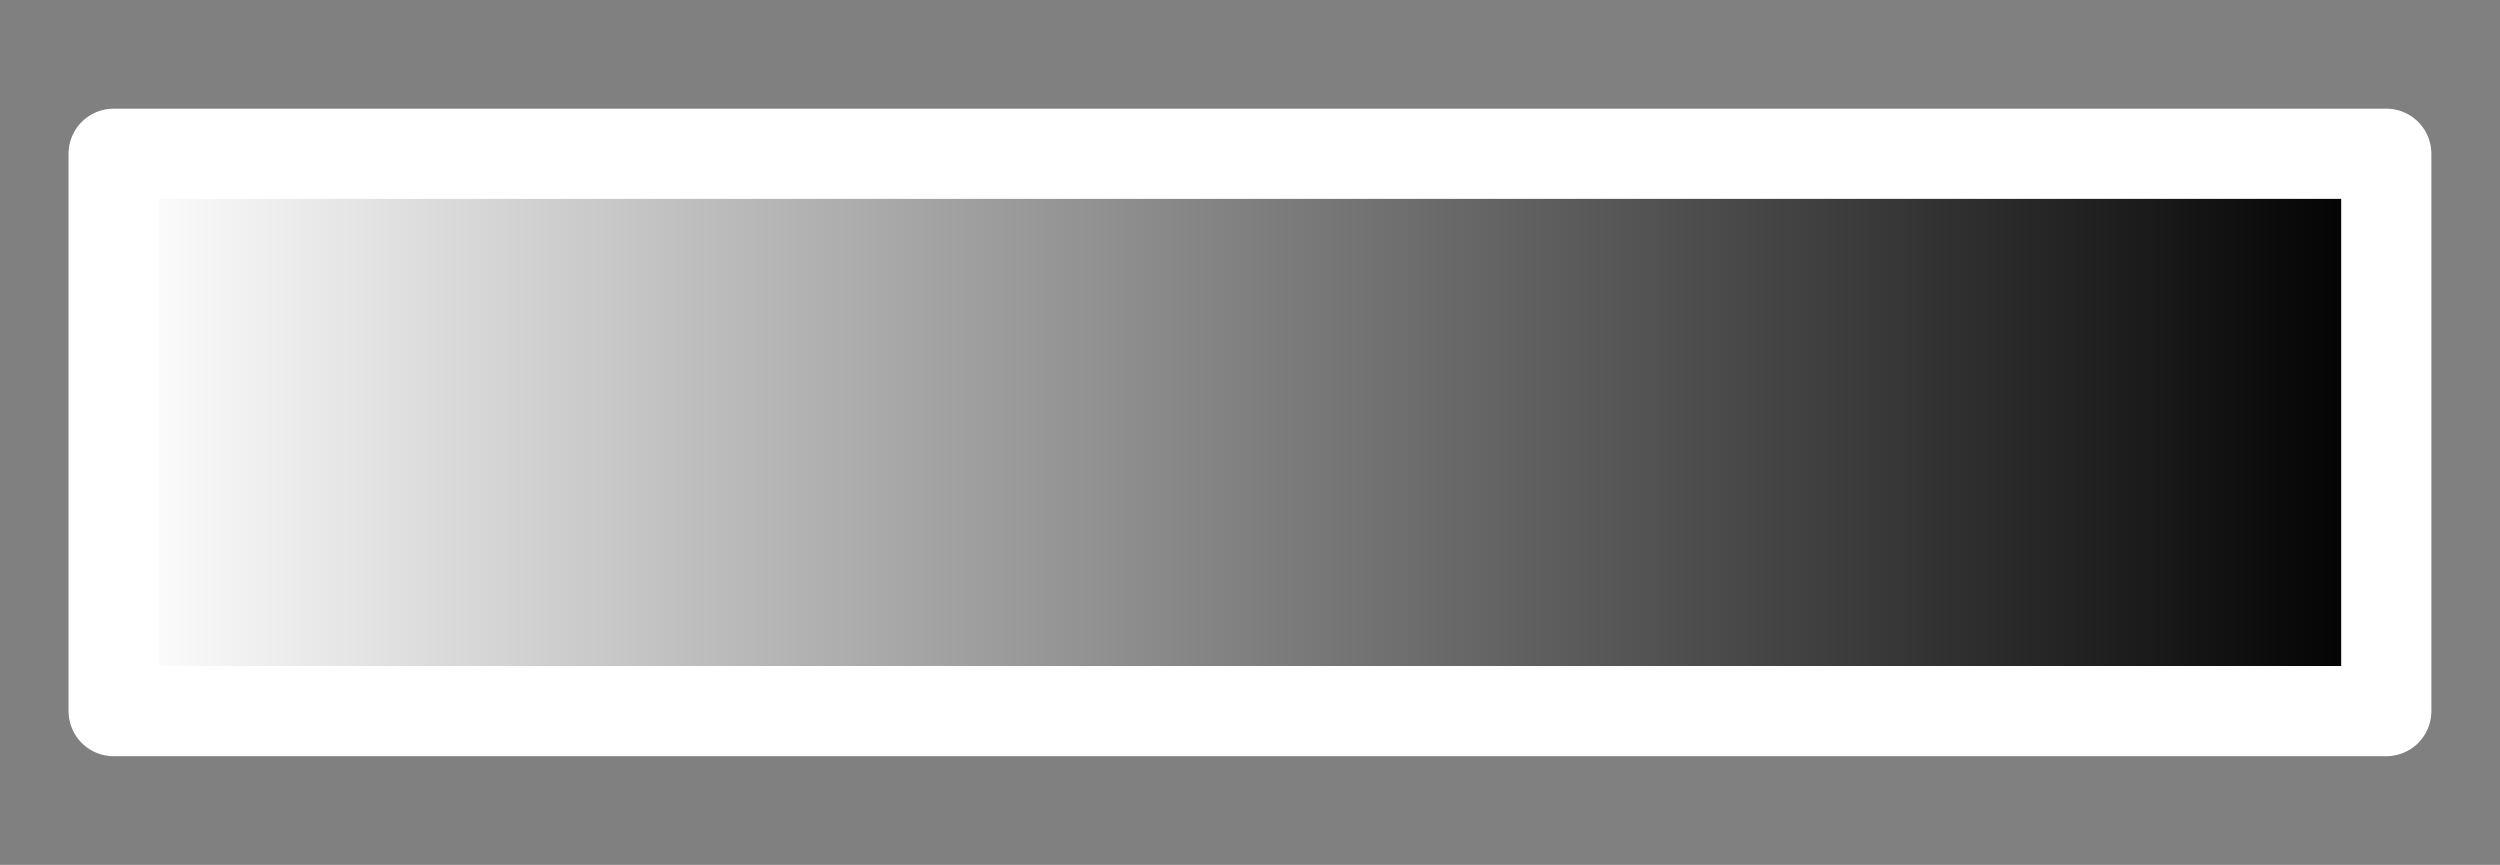
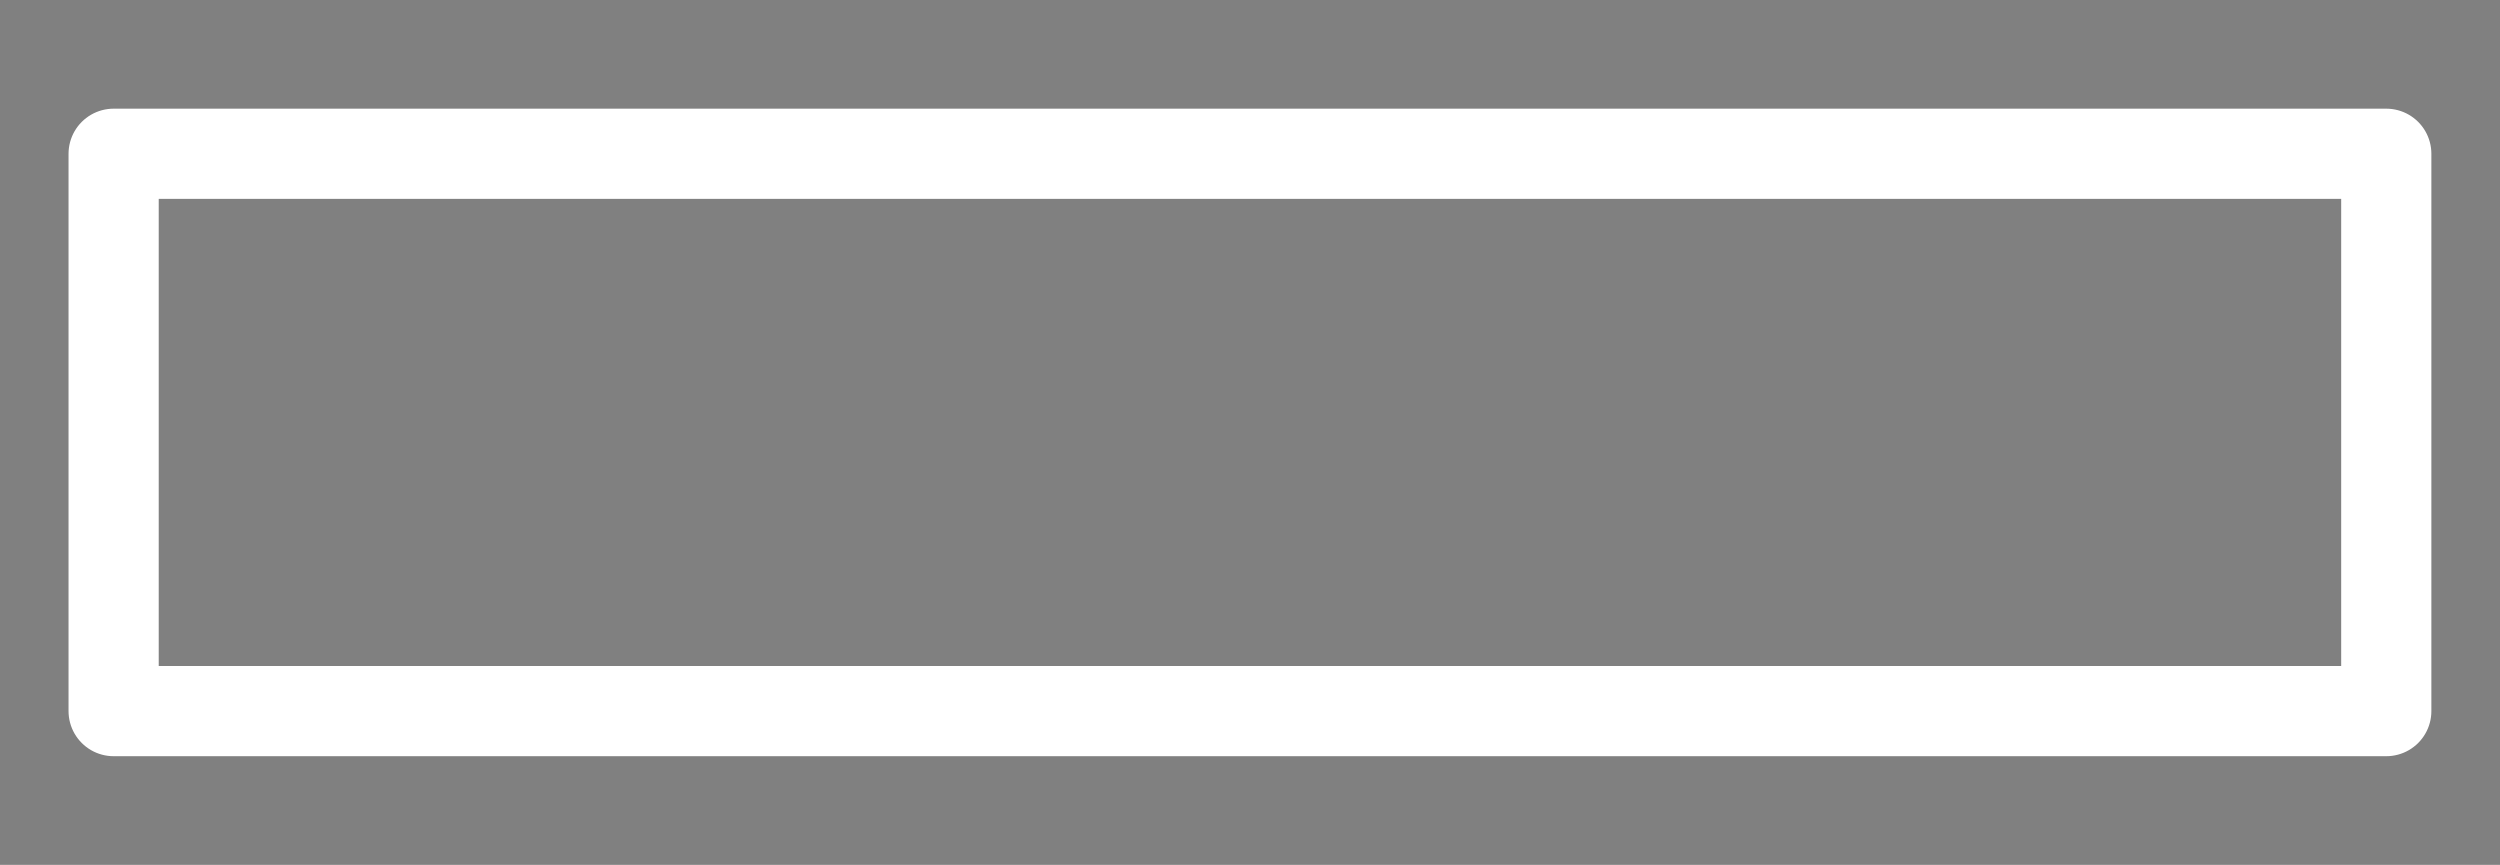
<svg xmlns="http://www.w3.org/2000/svg" xmlns:xlink="http://www.w3.org/1999/xlink" version="1.1" viewBox="-2703.466 265.705 27.721 9.59" width="27.721" height="9.59">
  <rect x="-2703.466" y="265.705" width="27.721" height="9.59" fill="#808080" stroke="none" />
  <defs>
    <linearGradient x1="0" x2="1" id="Gradient" gradientUnits="userSpaceOnUse">
      <stop offset="0" stop-color="white" />
      <stop offset="1" stop-color="black" />
    </linearGradient>
    <linearGradient id="Obj_Gradient" xlink:href="#Gradient" gradientTransform="translate(-2702.206 270.5) scale(25.2)" />
  </defs>
  <g id="Canvas_1" stroke-dasharray="none" stroke="none" stroke-opacity="1" fill="none" fill-opacity="1">
    <title>Canvas 1</title>
    <g id="Canvas_1_Layer_1">
      <title>Layer 1</title>
      <g id="Group_976">
        <desc>IN-Legend-no-margin</desc>
        <g id="Graphic_968">
-           <rect x="-2702.206" y="267.41" width="25.2" height="6.18" fill="url(#Obj_Gradient)" />
          <rect x="-2702.206" y="267.41" width="25.2" height="6.18" stroke="white" stroke-linecap="round" stroke-linejoin="round" stroke-width="1" />
        </g>
        <g id="Graphic_971">
          <desc />
        </g>
      </g>
    </g>
  </g>
</svg>